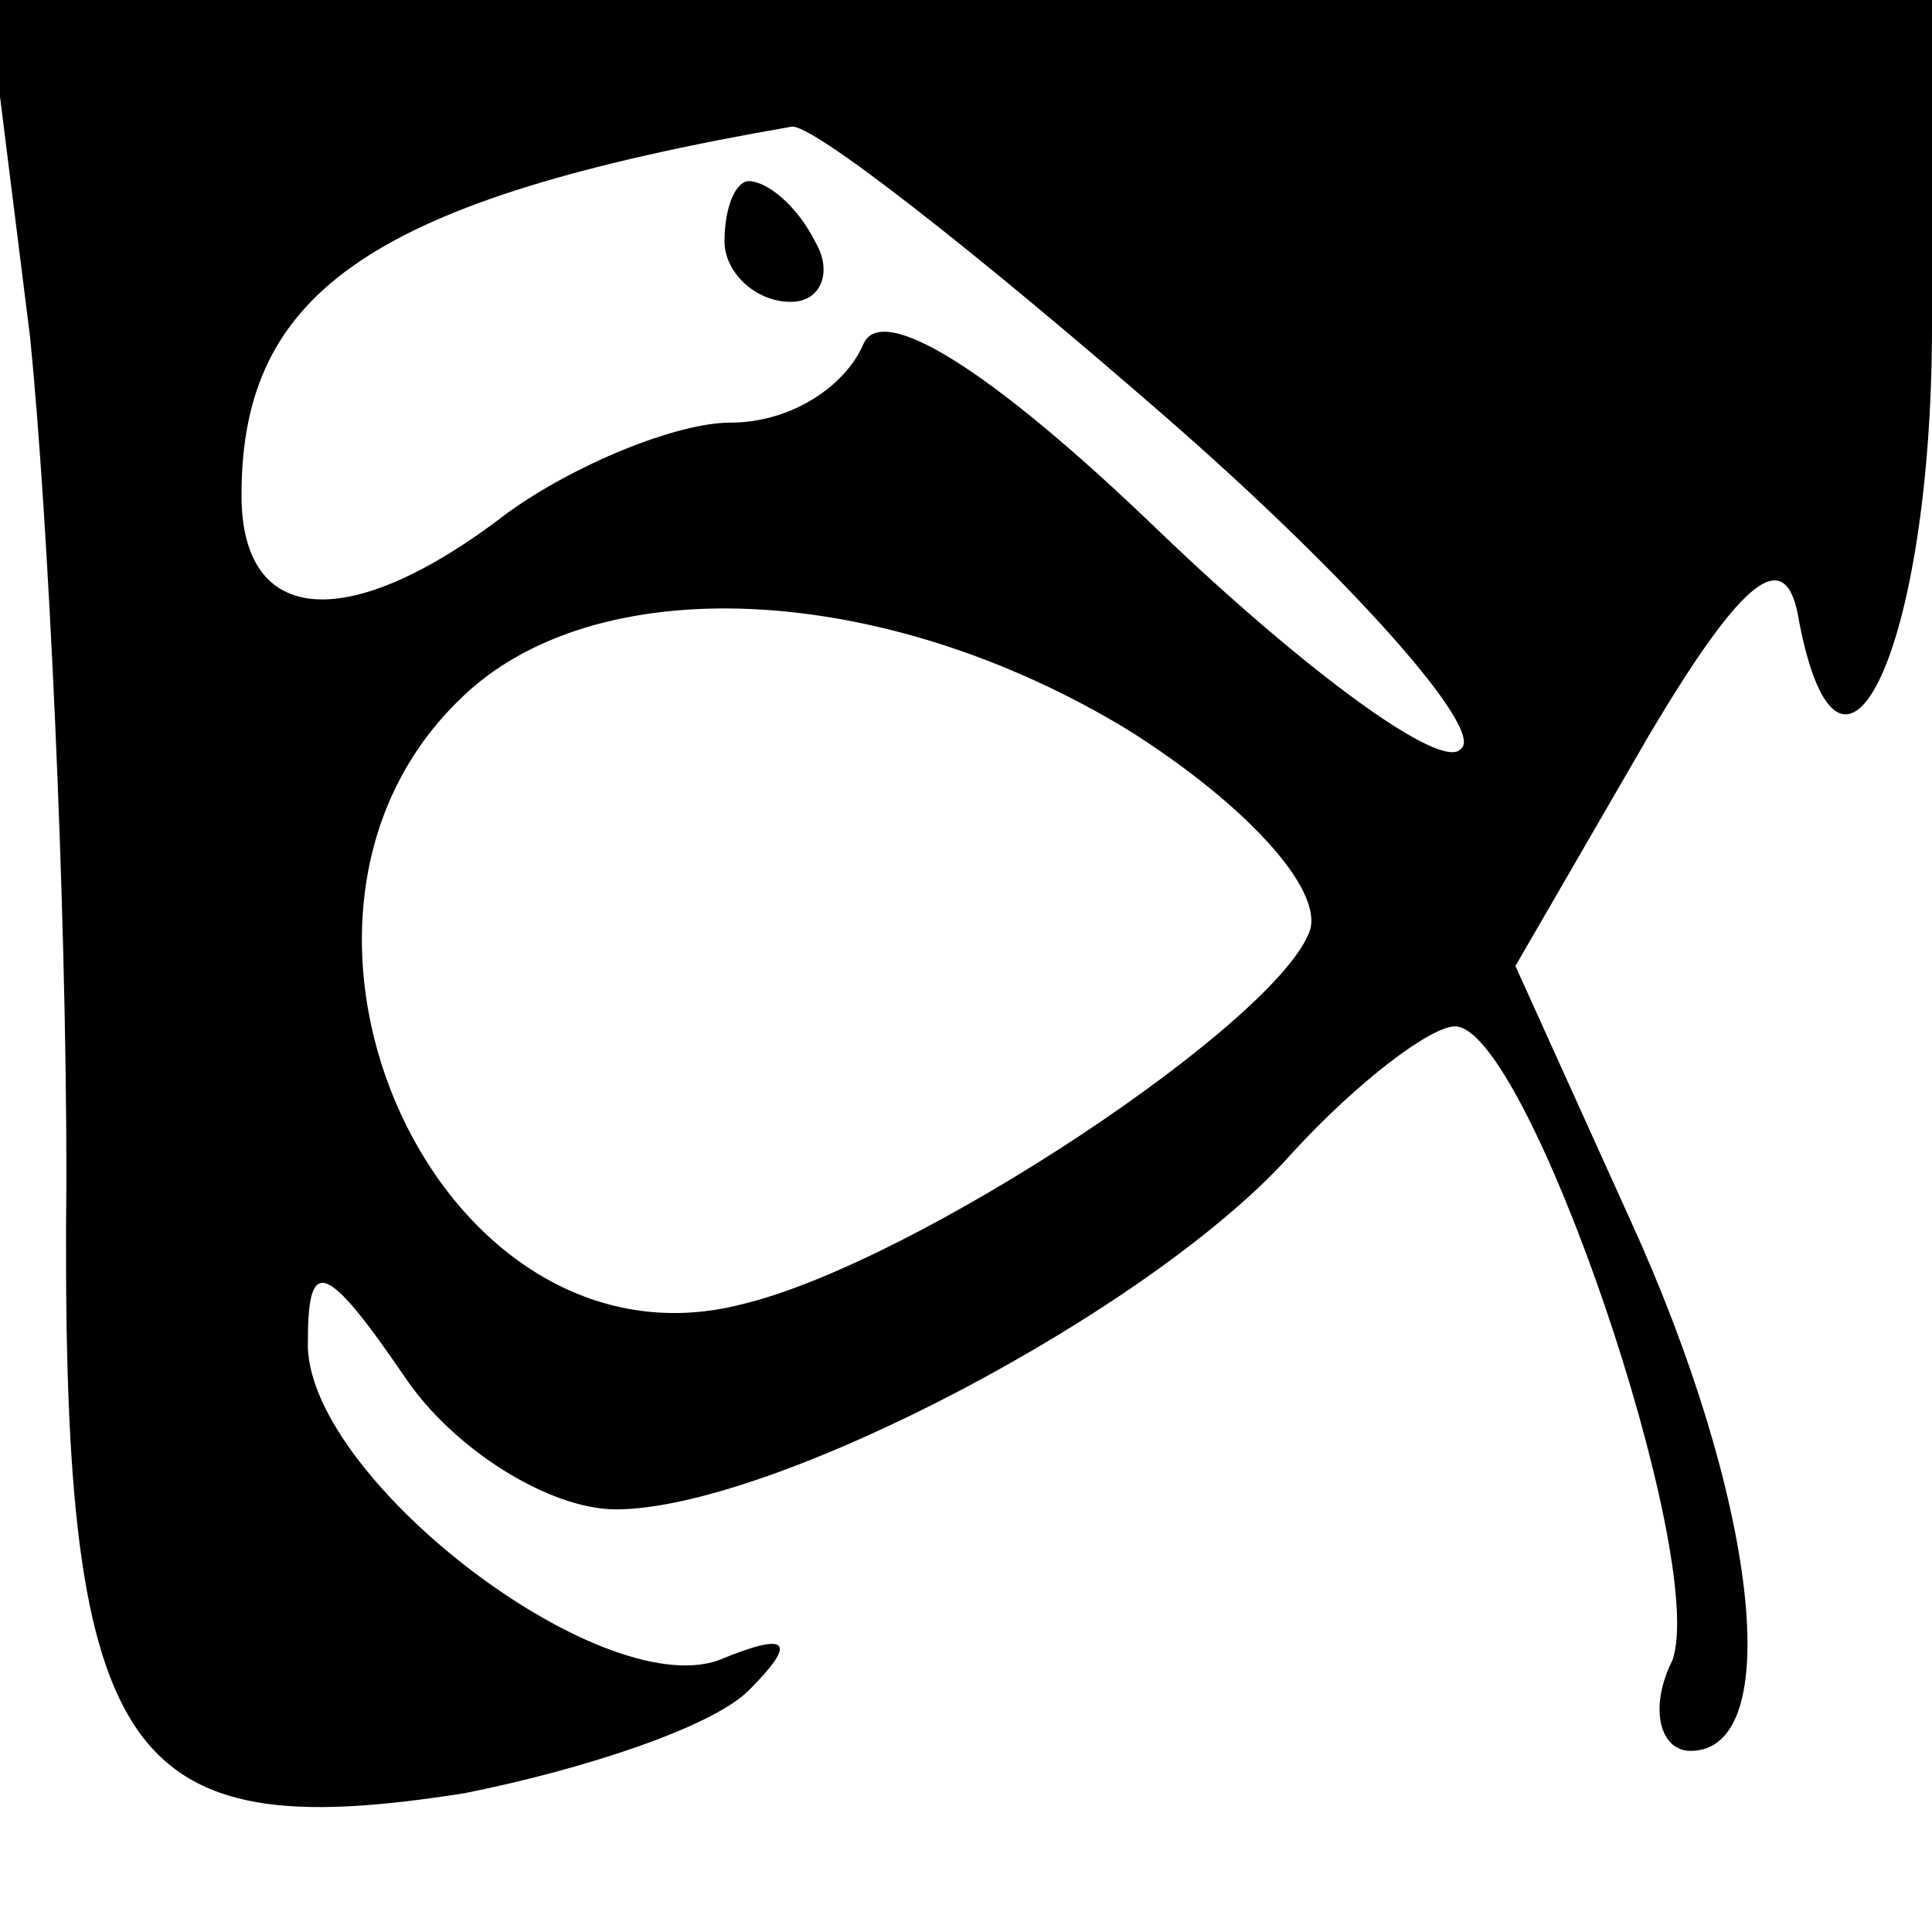
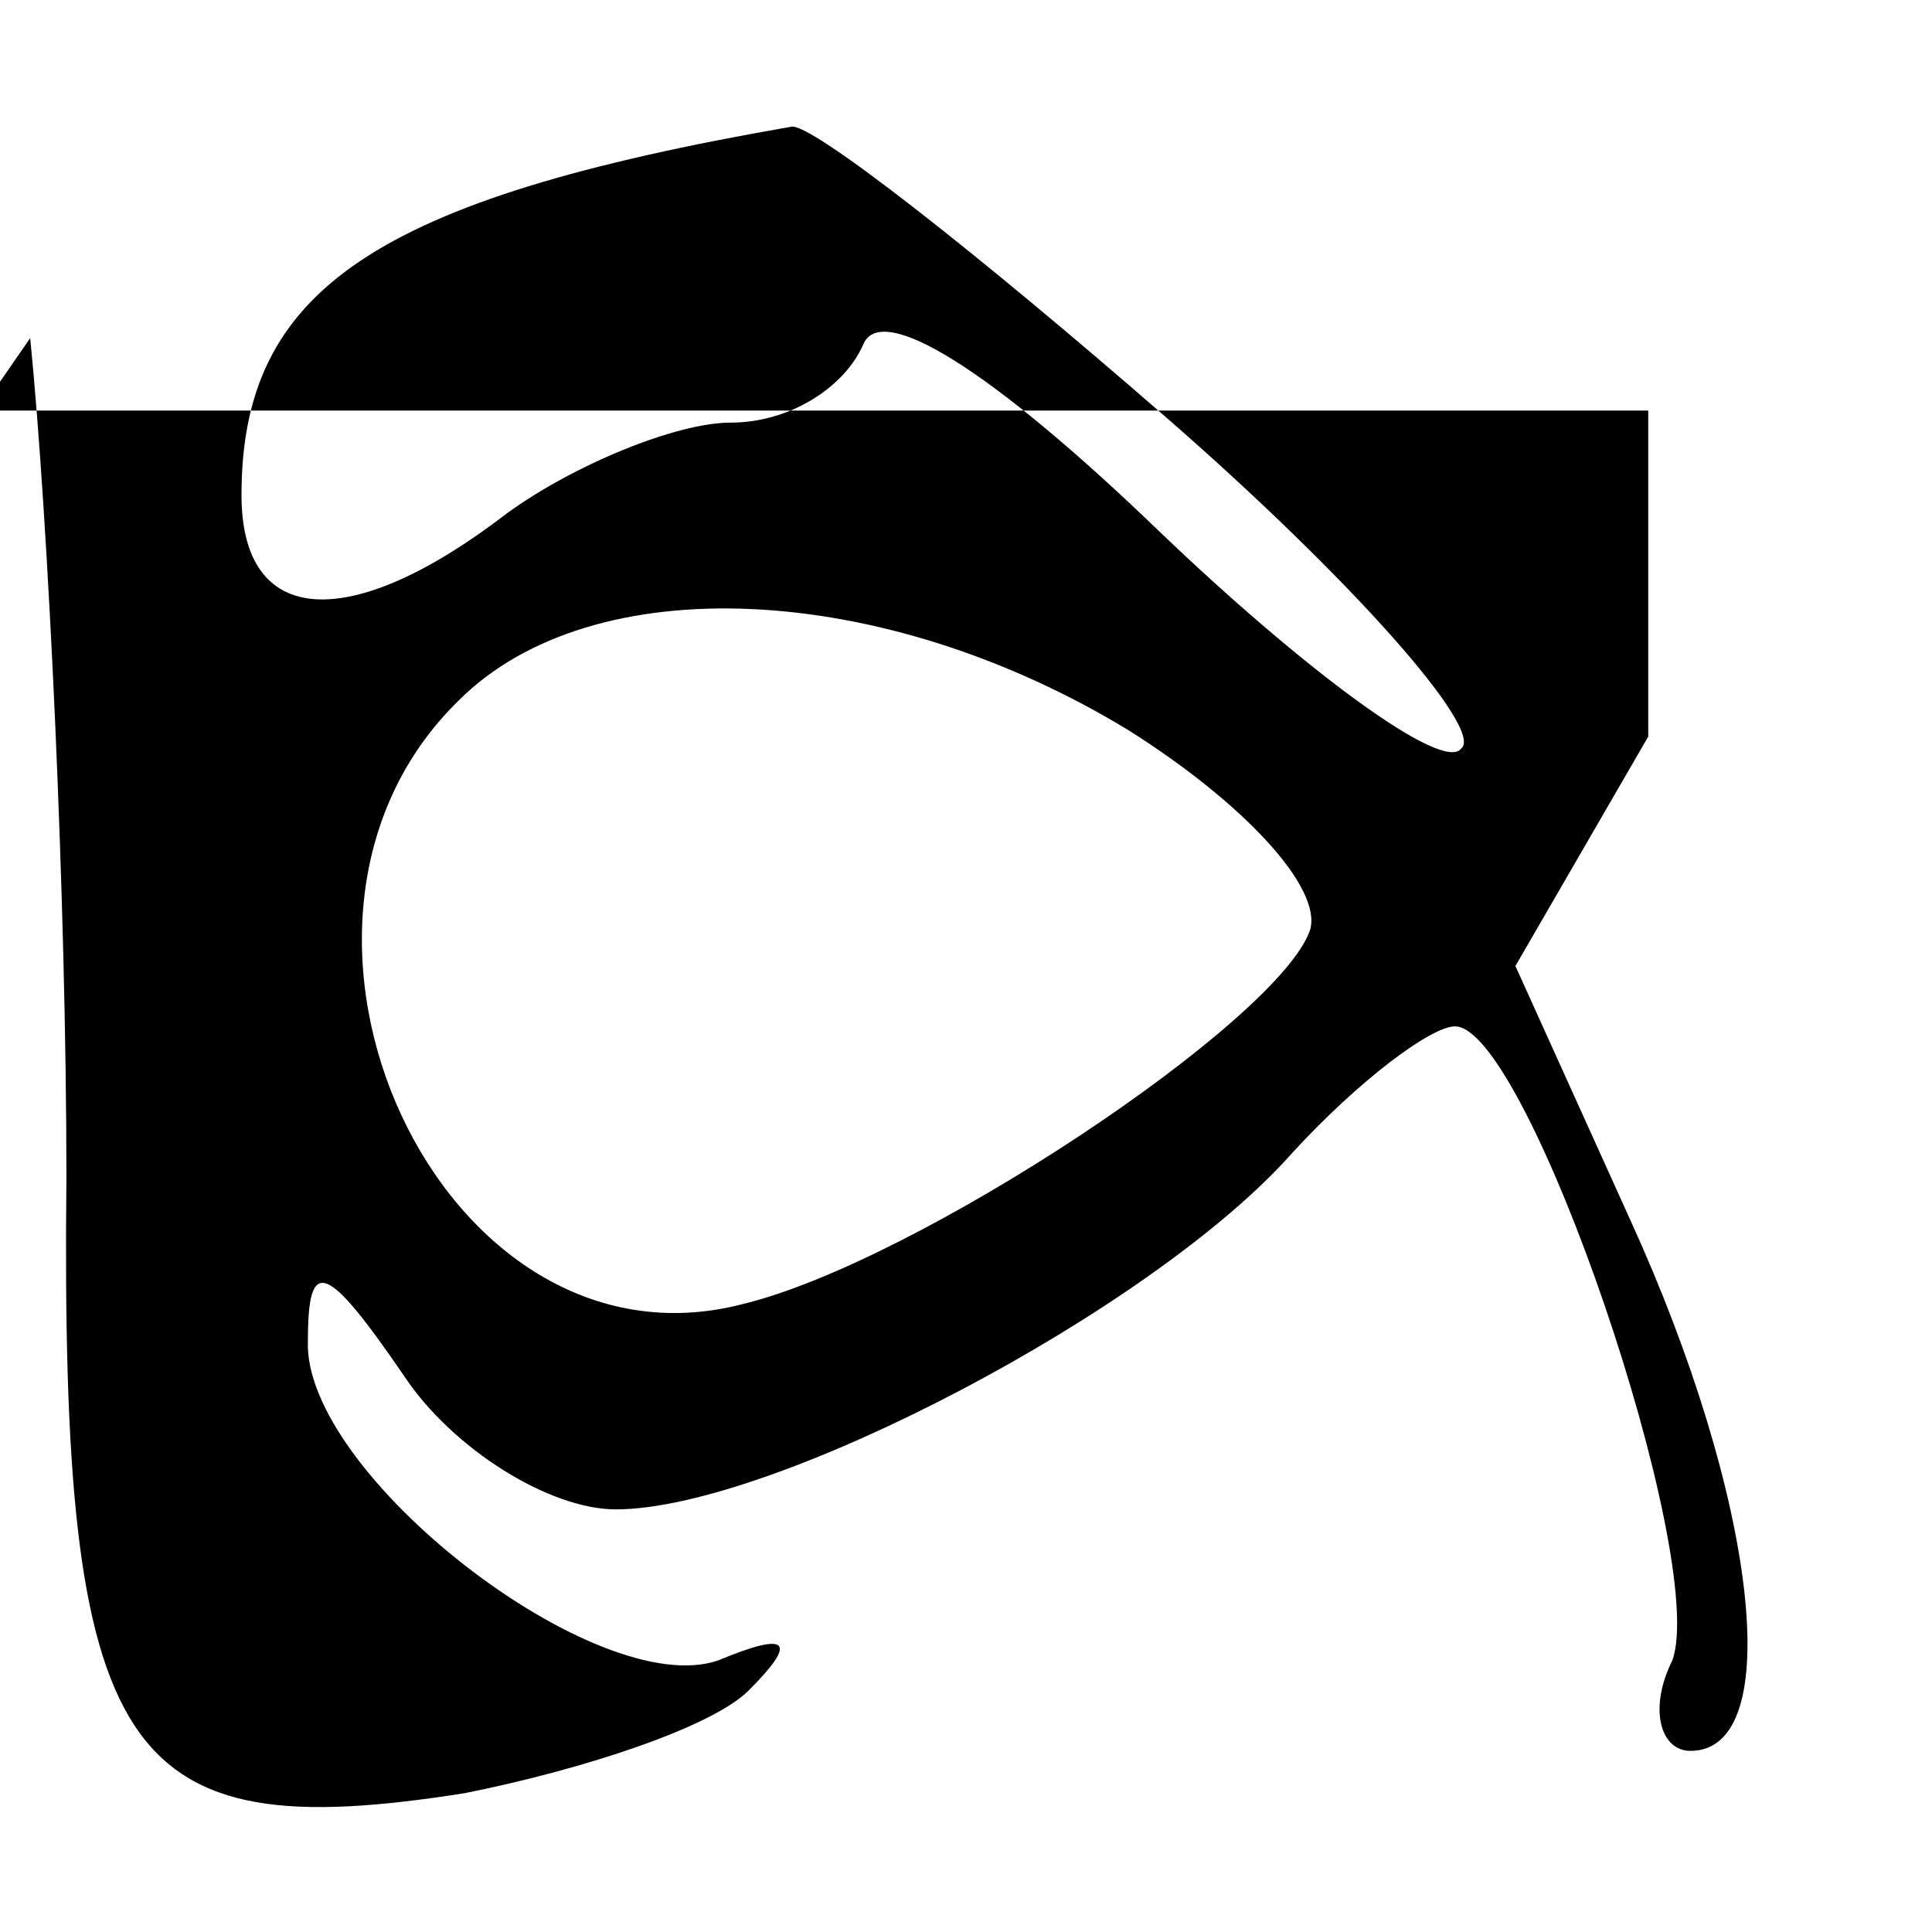
<svg xmlns="http://www.w3.org/2000/svg" version="1.0" width="32pt" height="32pt" viewBox="0 0 32 32" preserveAspectRatio="xMidYMid meet">
  <g transform="translate(0,32) scale(0.1,-0.1)" fill="#000000" stroke="none">
-     <path d="M5 264 c3 -30 6 -93 6 -139 -1 -97 9 -111 66 -102 20 4 41 11 47 17 8 8 7 10 -5 5 -20 -7 -69 31 -68 53 0 14 3 13 16 -6 8 -12 24 -22 35 -22 26 0 89 33 112 59 11 12 23 21 27 21 12 0 42 -88 36 -105 -4 -8 -2 -15 3 -15 16 0 11 42 -10 88 l-19 42 22 38 c16 27 23 32 25 19 7 -36 22 -4 22 49 l0 54 -161 0 -161 0 7 -56z m188 -13 c31 -27 53 -52 49 -55 -3 -4 -26 13 -50 36 -28 27 -46 38 -49 31 -3 -7 -12 -13 -22 -13 -9 0 -26 -7 -37 -15 -26 -20 -44 -19 -44 3 0 34 22 49 91 61 3 1 31 -21 62 -48z m-6 -52 c19 -12 32 -26 30 -33 -5 -15 -65 -55 -94 -62 -50 -13 -85 63 -47 100 22 22 70 20 111 -5z" />
-     <path d="M120 280 c0 -5 5 -10 11 -10 5 0 7 5 4 10 -3 6 -8 10 -11 10 -2 0 -4 -4 -4 -10z" />
+     <path d="M5 264 c3 -30 6 -93 6 -139 -1 -97 9 -111 66 -102 20 4 41 11 47 17 8 8 7 10 -5 5 -20 -7 -69 31 -68 53 0 14 3 13 16 -6 8 -12 24 -22 35 -22 26 0 89 33 112 59 11 12 23 21 27 21 12 0 42 -88 36 -105 -4 -8 -2 -15 3 -15 16 0 11 42 -10 88 l-19 42 22 38 l0 54 -161 0 -161 0 7 -56z m188 -13 c31 -27 53 -52 49 -55 -3 -4 -26 13 -50 36 -28 27 -46 38 -49 31 -3 -7 -12 -13 -22 -13 -9 0 -26 -7 -37 -15 -26 -20 -44 -19 -44 3 0 34 22 49 91 61 3 1 31 -21 62 -48z m-6 -52 c19 -12 32 -26 30 -33 -5 -15 -65 -55 -94 -62 -50 -13 -85 63 -47 100 22 22 70 20 111 -5z" />
  </g>
</svg>